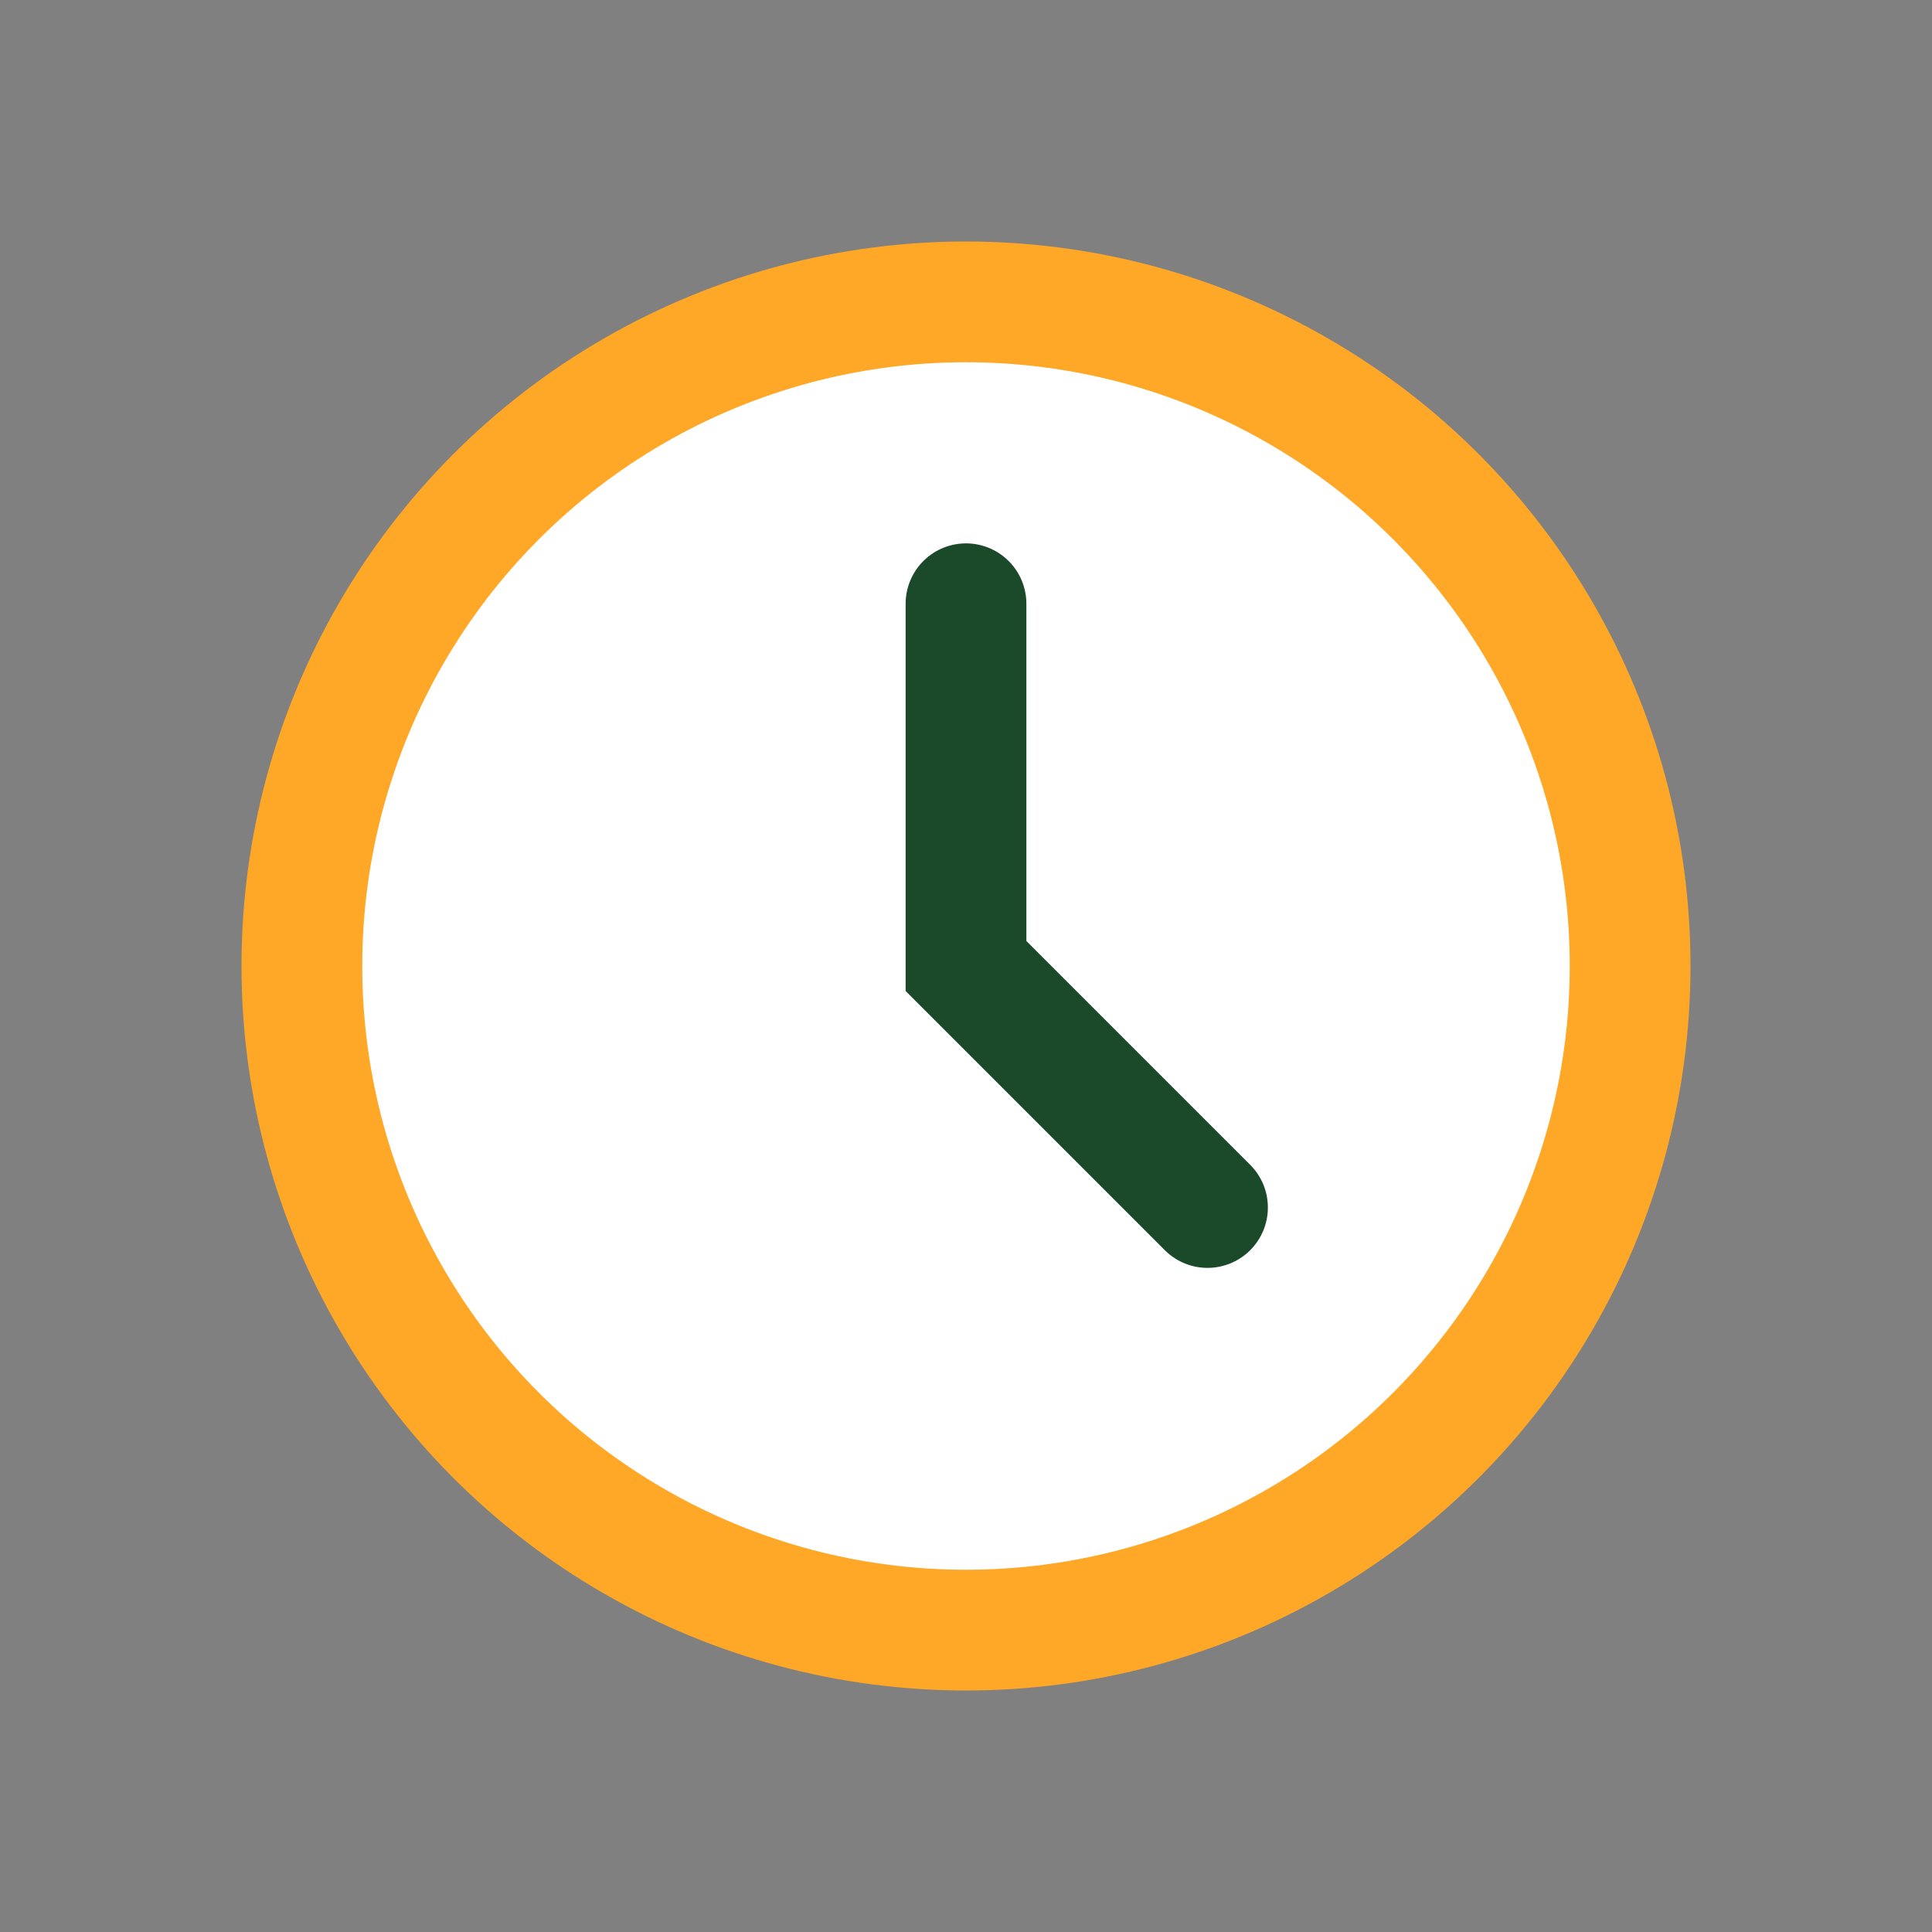
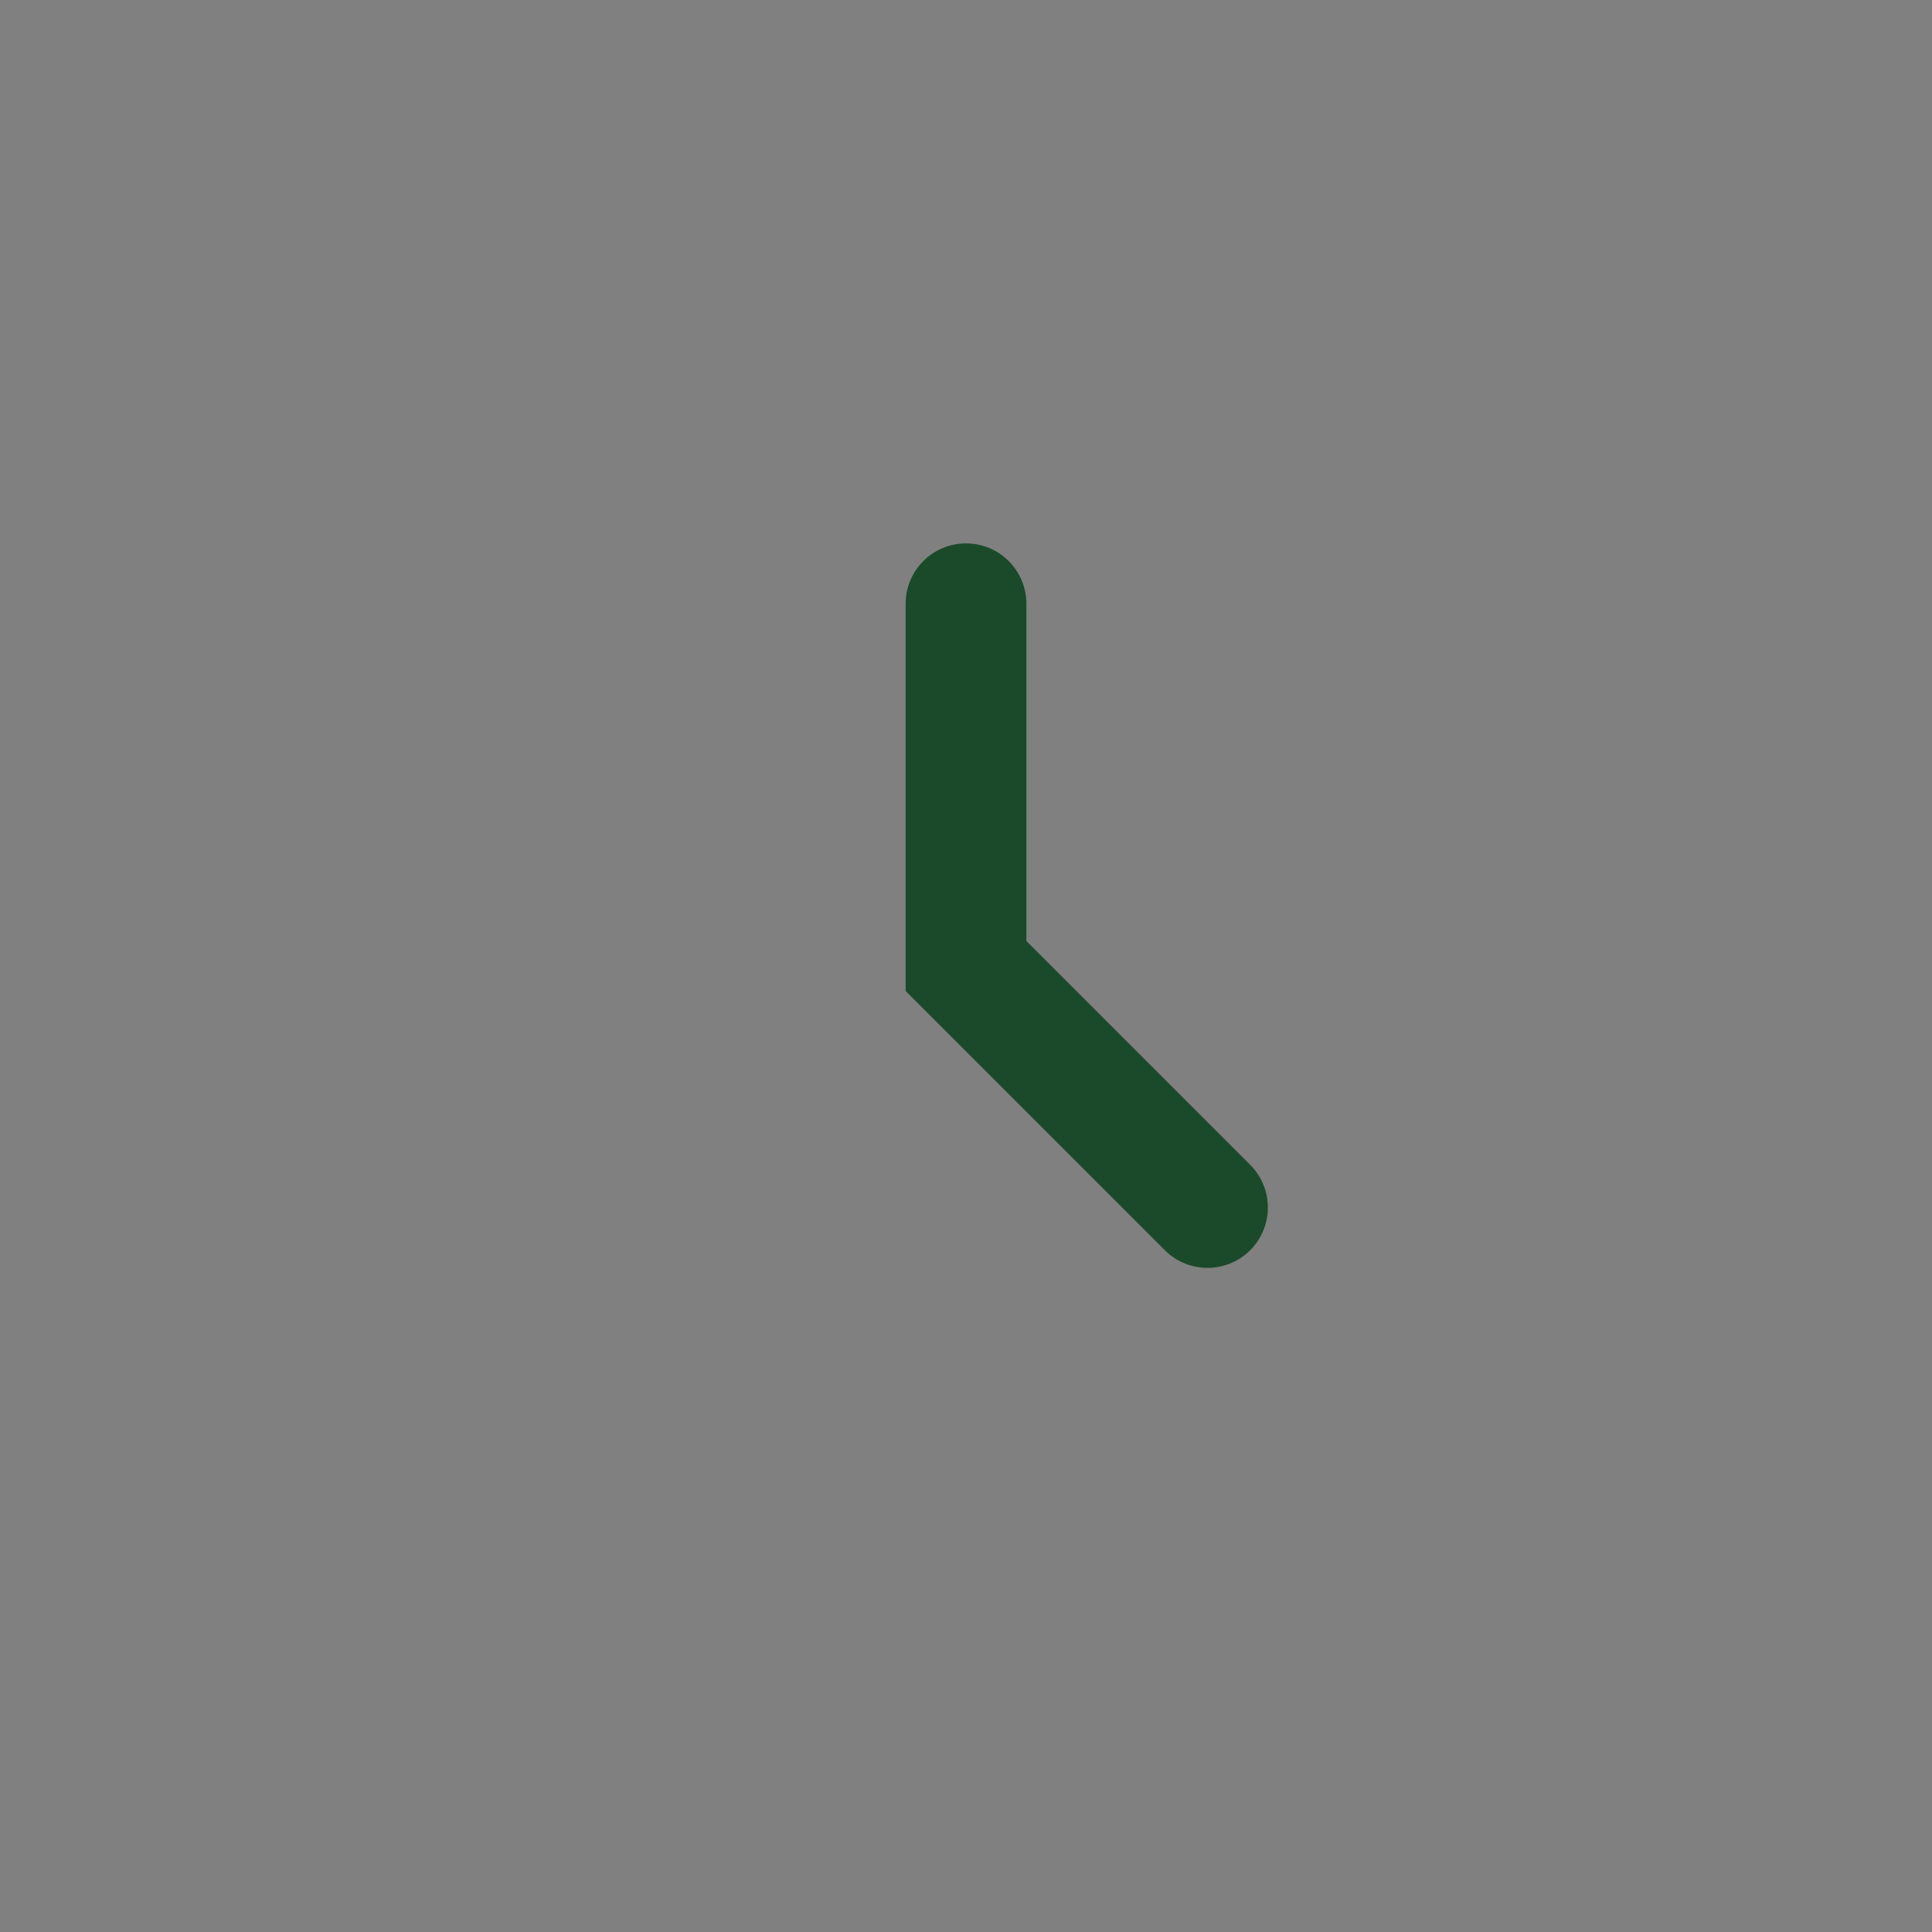
<svg xmlns="http://www.w3.org/2000/svg" width="32" height="32" viewBox="0 0 32 32">
  <rect x="0" y="0" width="32" height="32" fill="#808080" stroke="none" />
-   <circle cx="16" cy="16" r="11" fill="#FFF" stroke="#FFA726" stroke-width="2" />
  <path d="M16 10v6l4 4" stroke="#1A4A2A" stroke-width="2" stroke-linecap="round" fill="none" />
</svg>